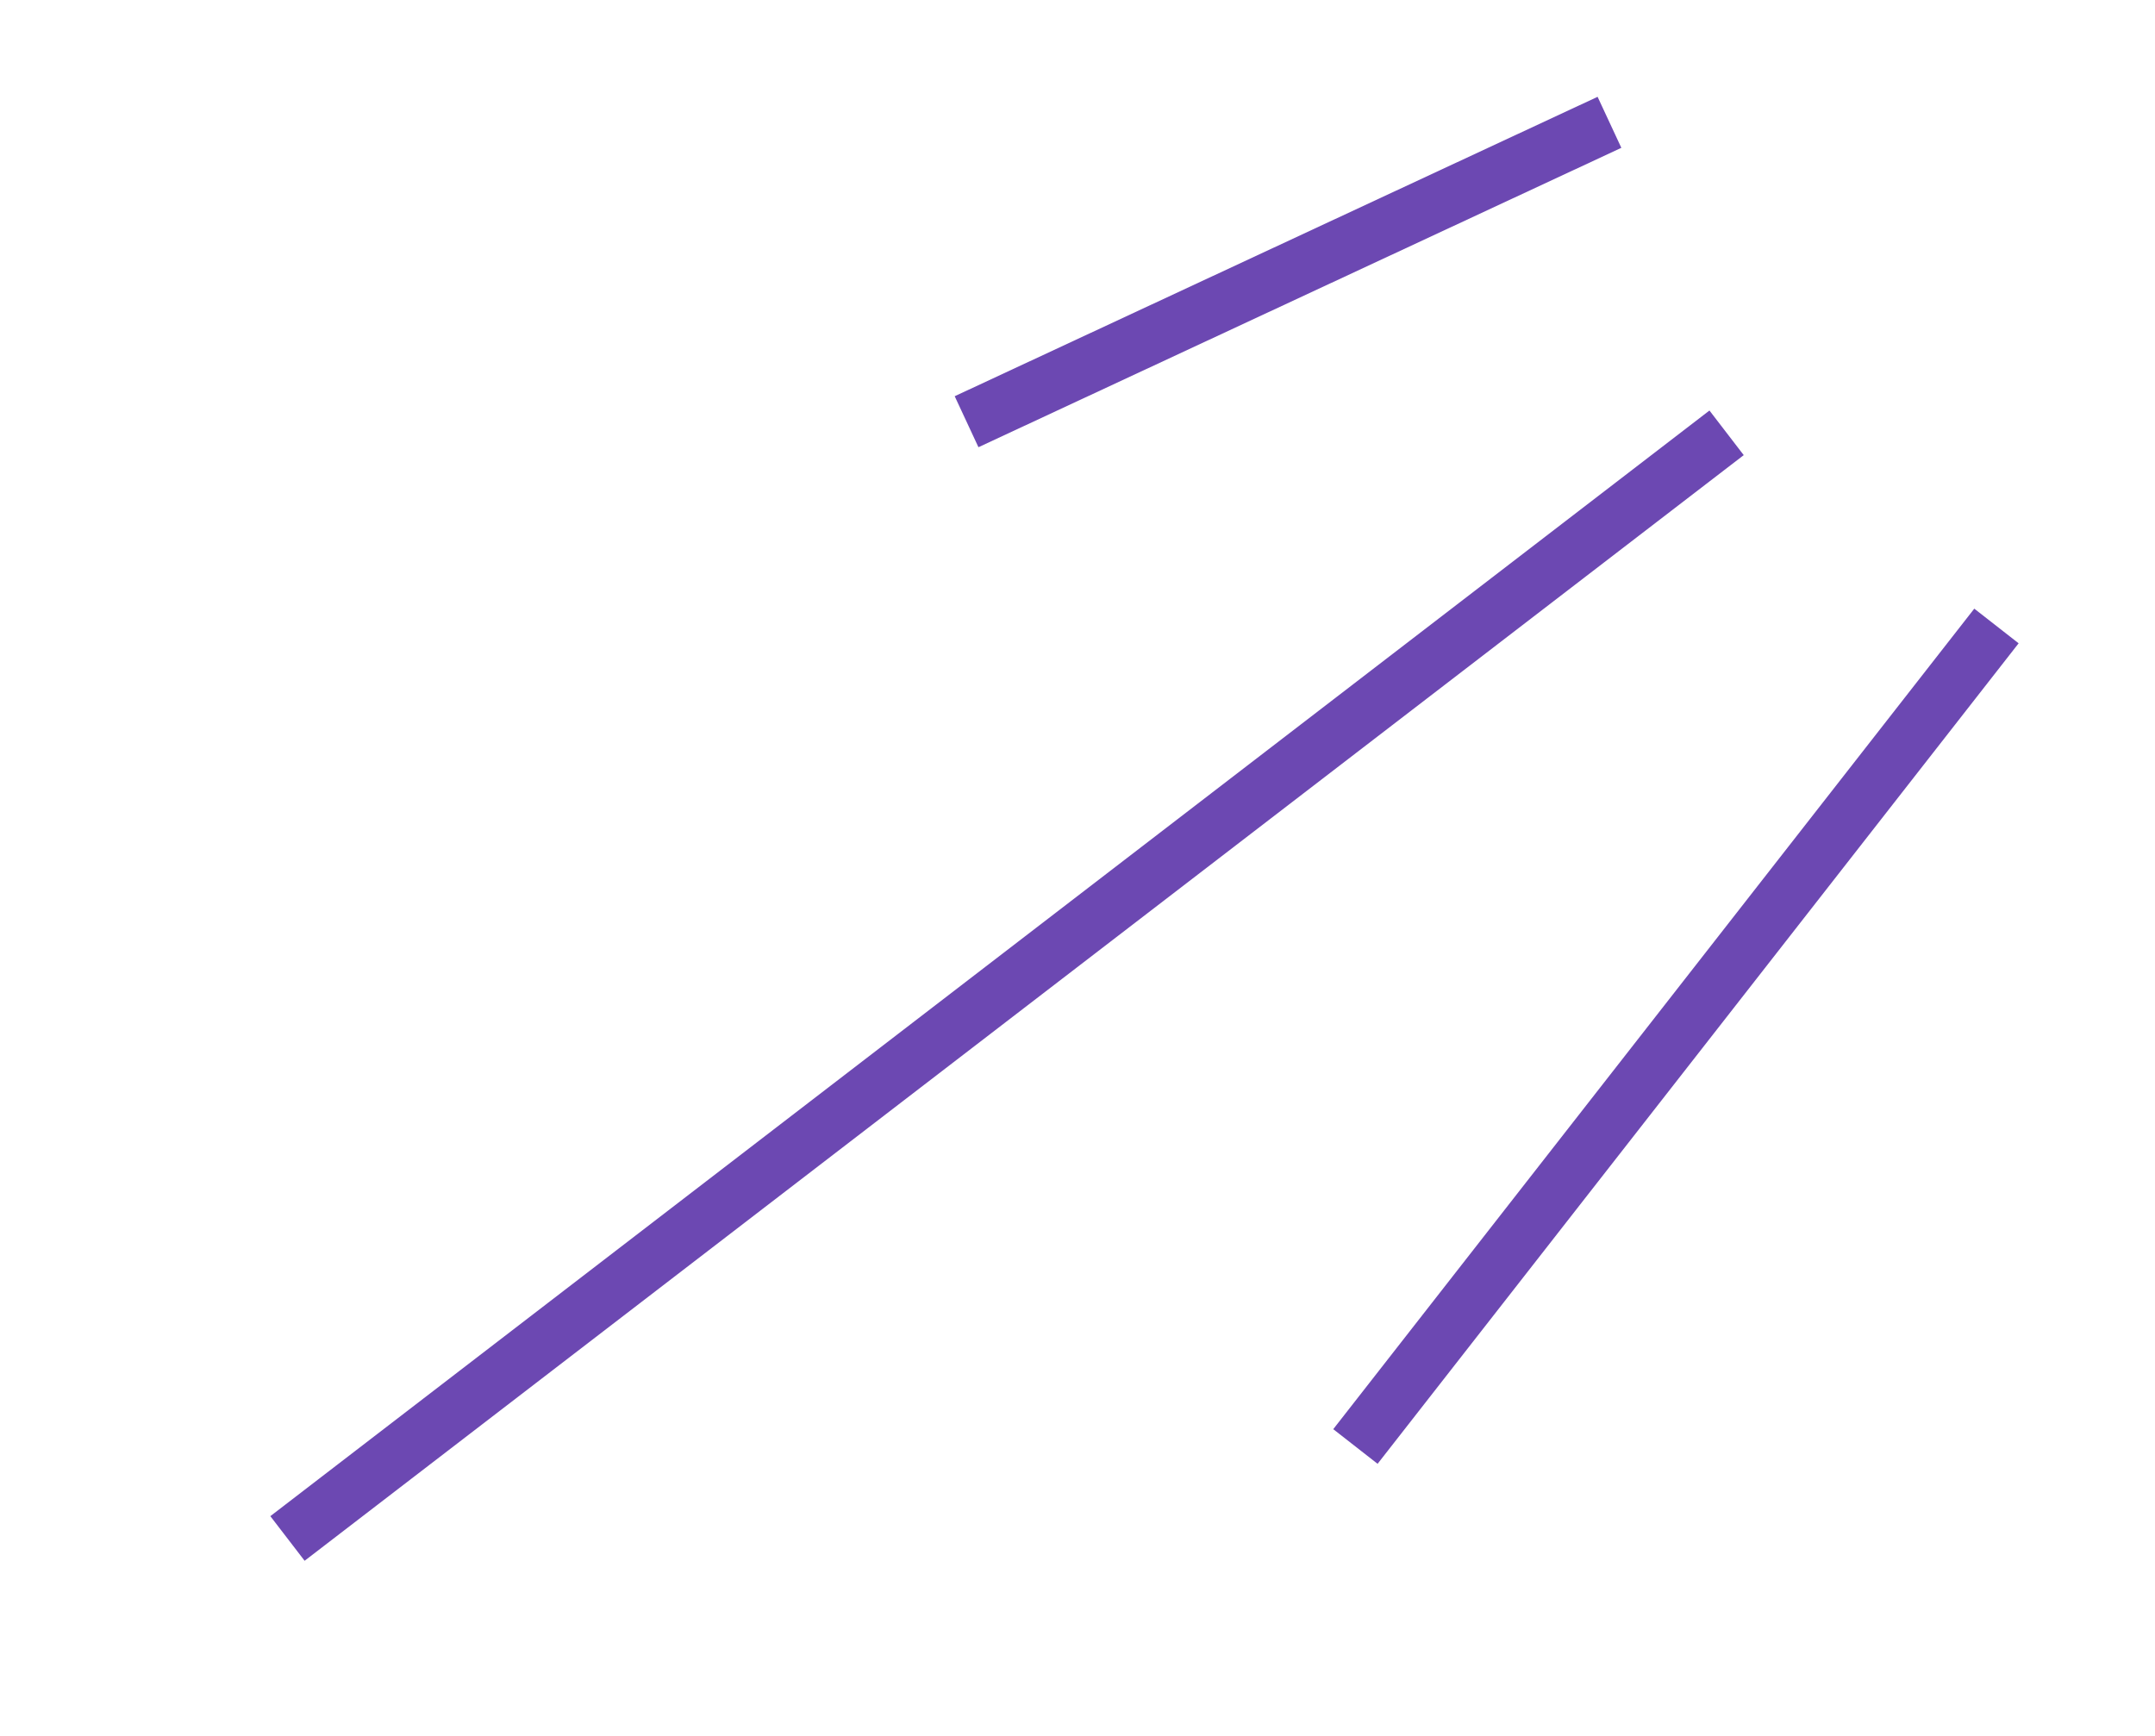
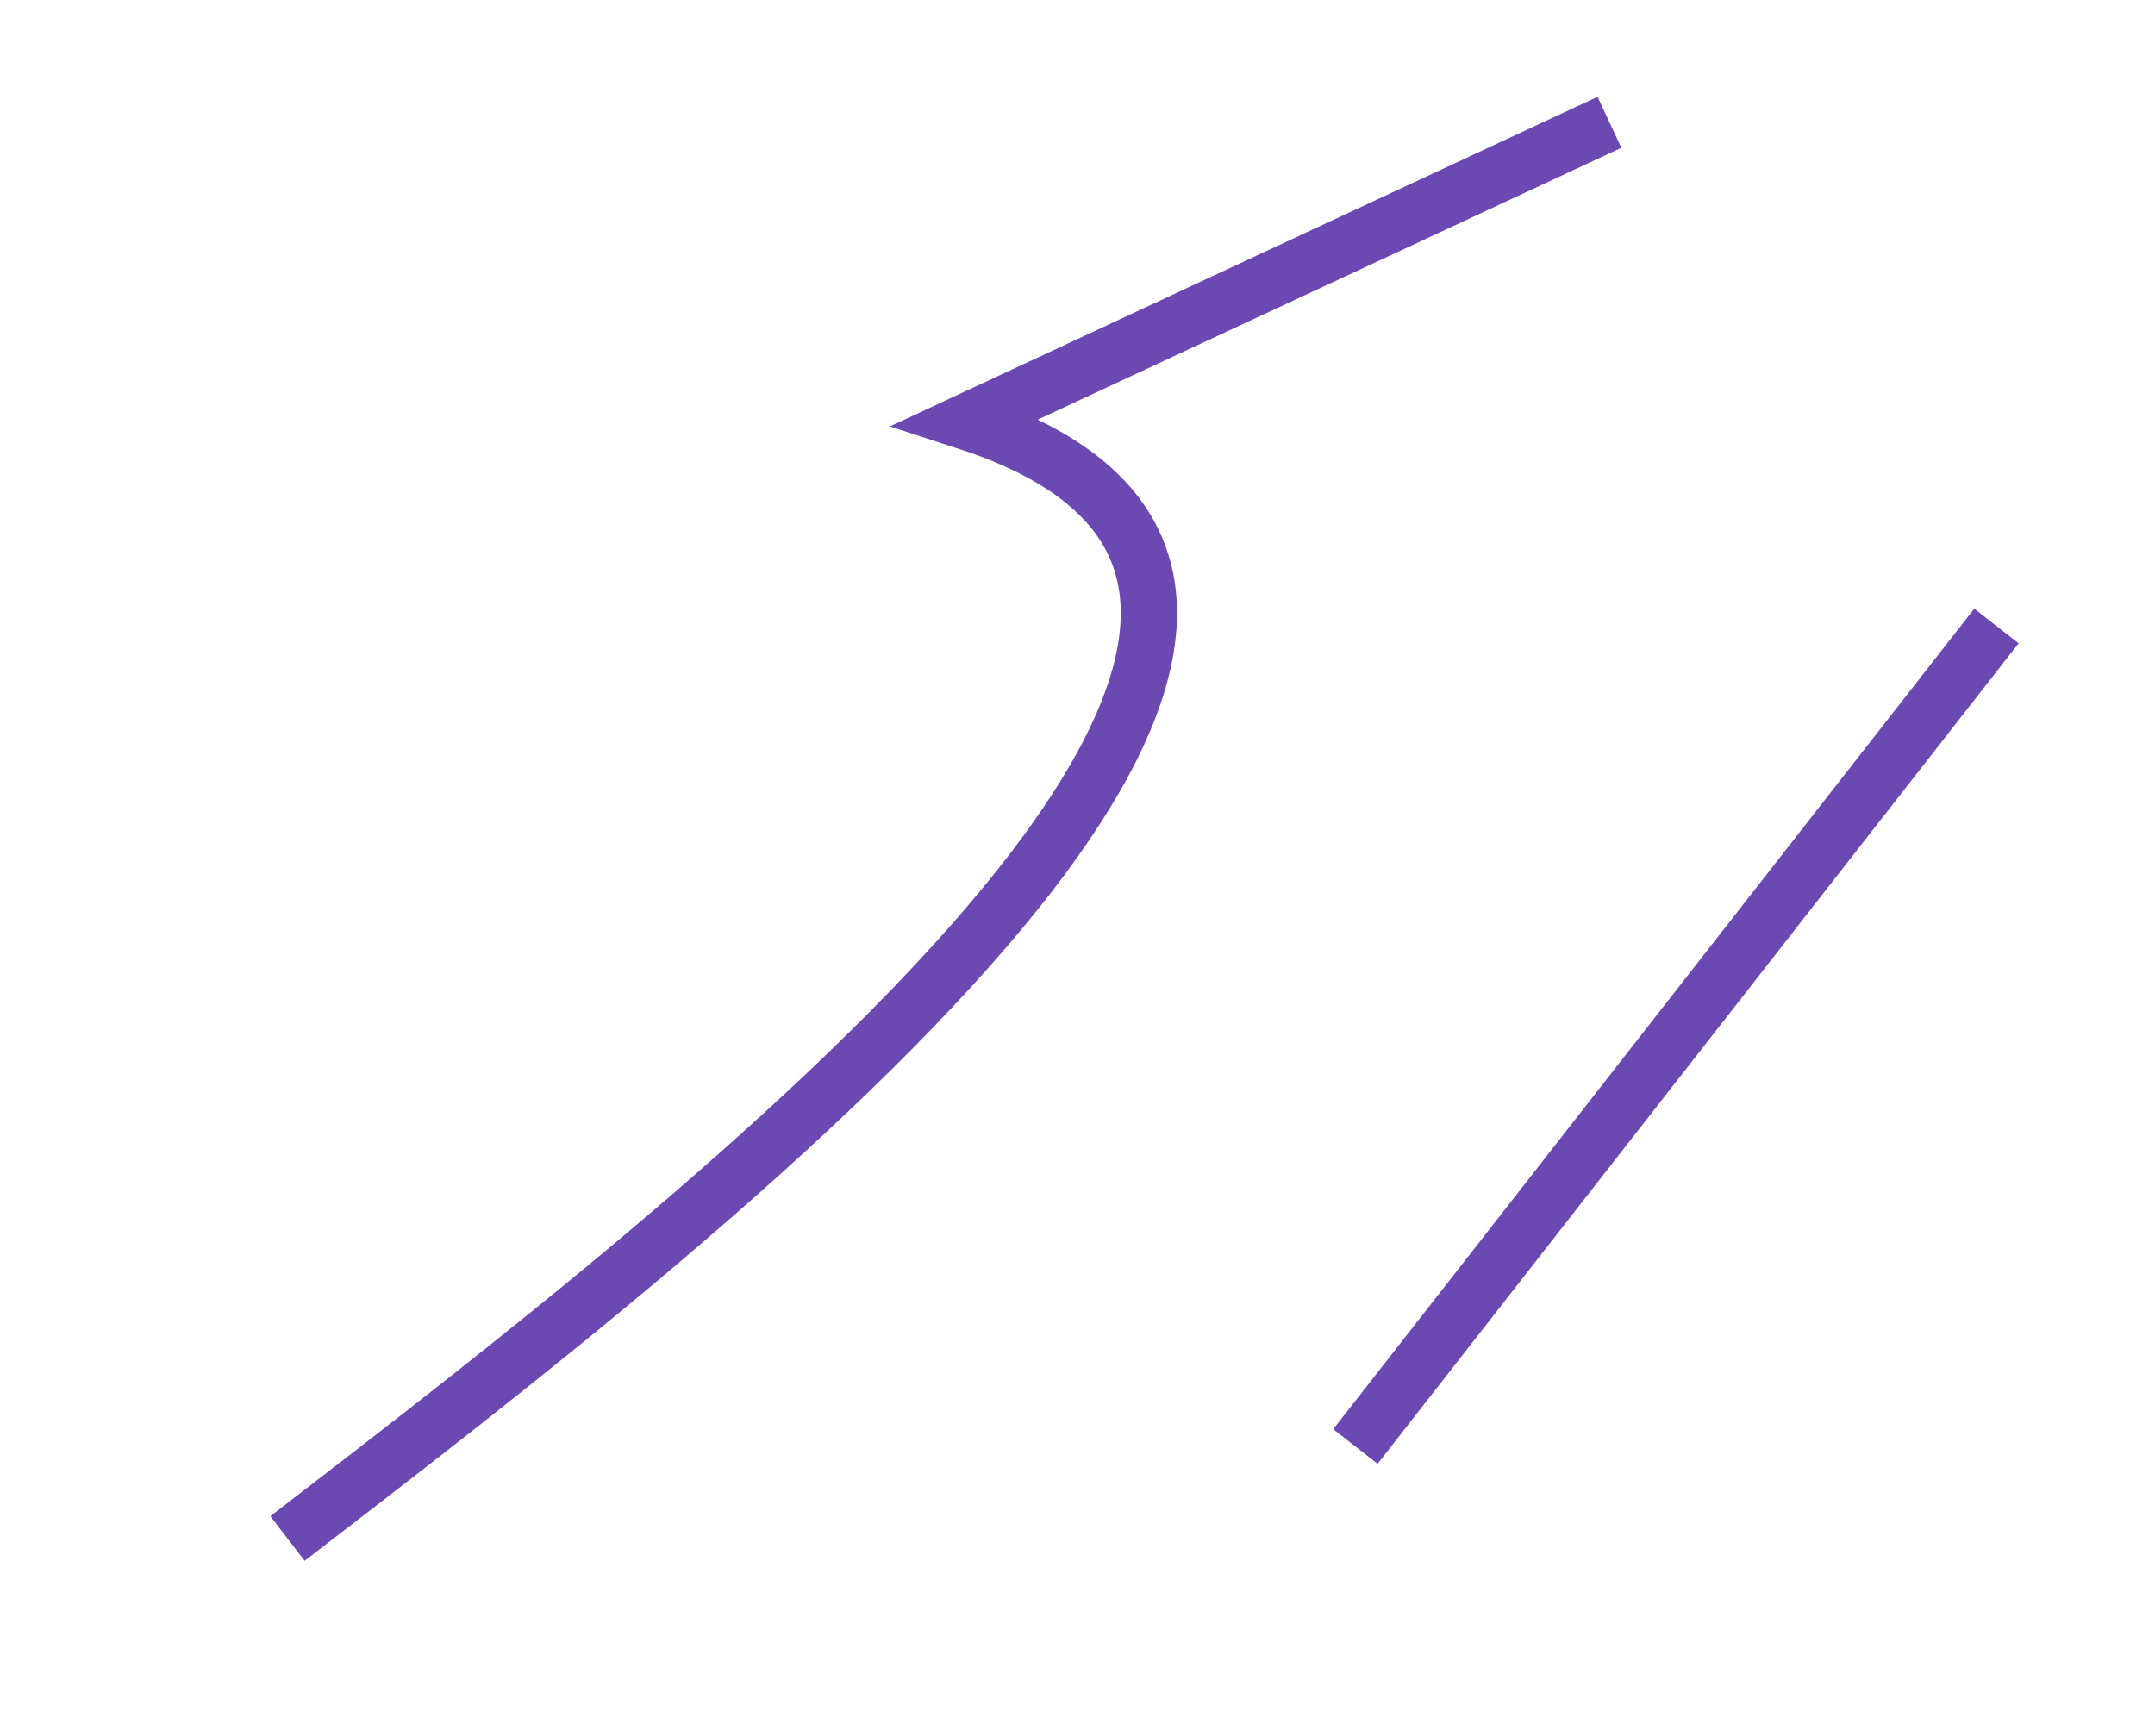
<svg xmlns="http://www.w3.org/2000/svg" width="766" height="617" viewBox="0 0 766 617" fill="none">
-   <path d="M572.09 43.48L343.57 149.907M613.721 153.854C537.032 212.774 249.791 433.464 102.183 546.872M709.644 222.515L481.788 514.178" stroke="#6C48B2" stroke-width="20" />
+   <path d="M572.09 43.48L343.57 149.907C537.032 212.774 249.791 433.464 102.183 546.872M709.644 222.515L481.788 514.178" stroke="#6C48B2" stroke-width="20" />
</svg>